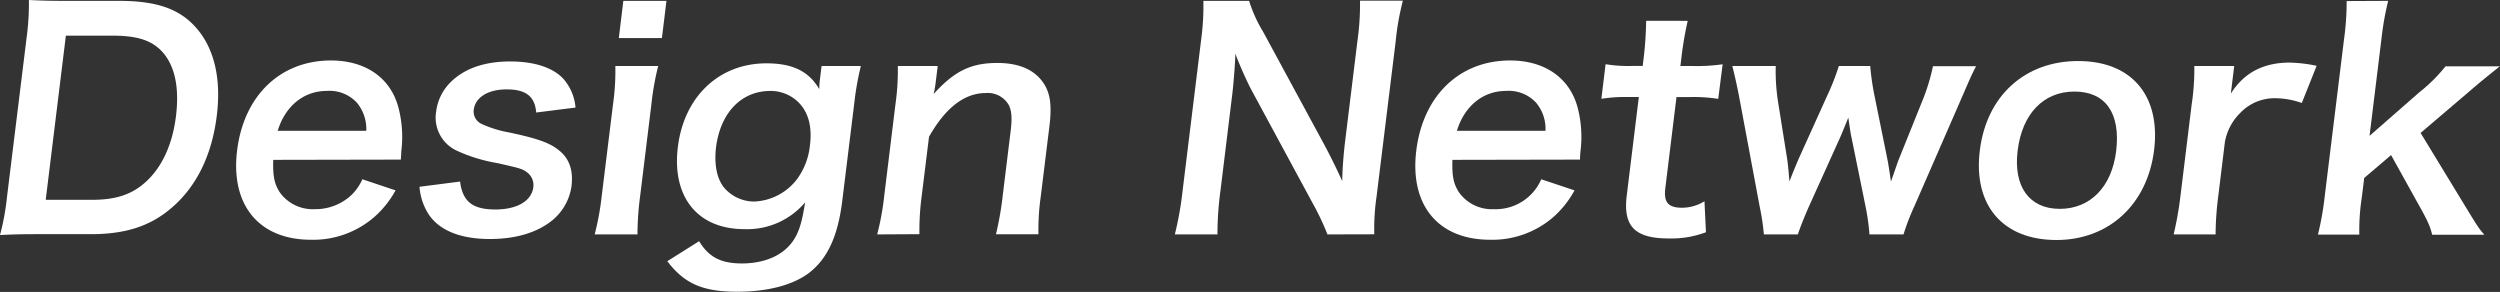
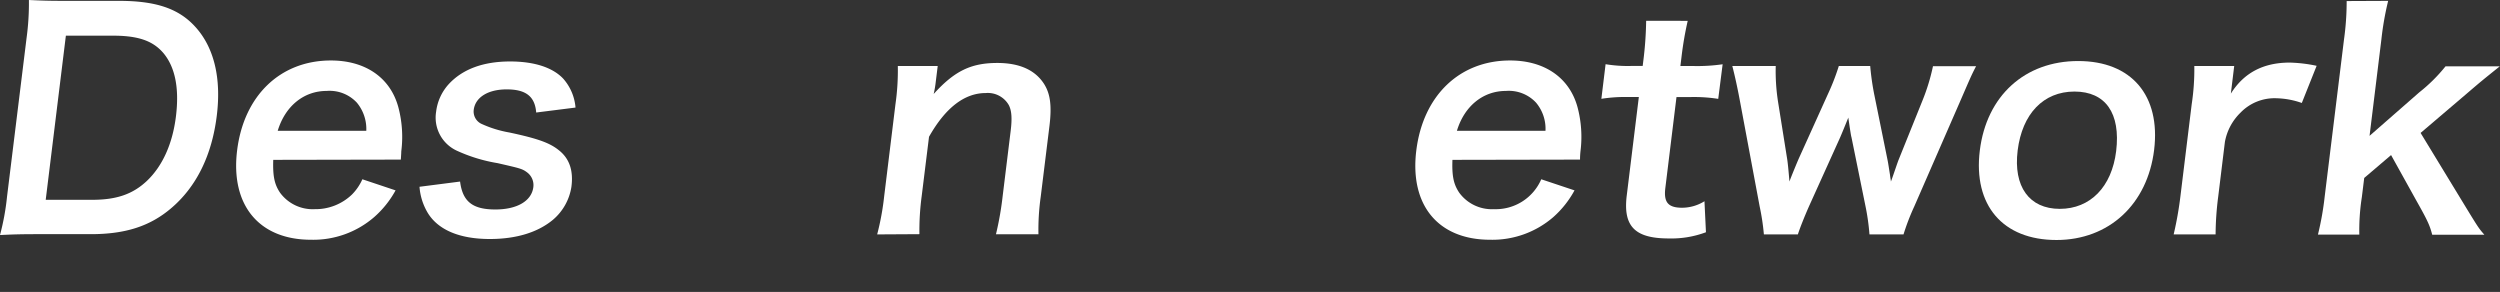
<svg xmlns="http://www.w3.org/2000/svg" viewBox="0 0 403.03 47.06">
  <rect x="0" y="0" width="403.03" height="47.06" fill="#333333" stroke="none" />
  <defs>
    <style>.cls-1{fill:#fff;}</style>
  </defs>
  <g id="レイヤー_2" data-name="レイヤー 2">
    <g id="レイヤー_1-2" data-name="レイヤー 1">
      <path class="cls-1" d="M4.28,6.15A41.45,41.45,0,0,0,4.66,0c1.88.09,3,.14,6,.14H19.2c5.92,0,9.59,1.23,12.26,4.16,3,3.27,4.25,8.19,3.49,14.33-.79,6.44-3.31,11.54-7.43,15-3.37,2.84-7.31,4.12-12.89,4.12H6c-2.88,0-4.07.05-6,.14a39.47,39.47,0,0,0,1.14-6.24ZM14.89,32.21c3.88,0,6.49-.9,8.74-3,2.57-2.41,4.2-6.05,4.74-10.5s-.12-7.85-2-10.12c-1.69-2-4.05-2.84-8.16-2.84H10.62L7.37,32.21Z" />
      <path class="cls-1" d="M44.05,25.77c-.08,2.61.18,3.93,1.1,5.3a6.52,6.52,0,0,0,5.59,2.65,8.47,8.47,0,0,0,6-2.36,8.28,8.28,0,0,0,1.68-2.46l5.35,1.79A15.78,15.78,0,0,1,60.32,35a15,15,0,0,1-10.19,3.65c-8.37,0-13-5.58-11.9-14.43s7-14.47,15.11-14.47c5.54,0,9.55,2.74,10.86,7.47a18.6,18.6,0,0,1,.49,7.19c0,.1,0,.24-.07,1.32Zm15-4.68a6.63,6.63,0,0,0-1.52-4.54,6,6,0,0,0-4.88-1.89c-3.69,0-6.68,2.46-7.88,6.43Z" />
      <path class="cls-1" d="M74.17,29.27c.41,3.22,2,4.5,5.69,4.5,3.5,0,5.84-1.37,6.12-3.6A2.56,2.56,0,0,0,85,27.81c-.83-.62-1.1-.66-4.78-1.51a25.68,25.68,0,0,1-6.56-2A5.87,5.87,0,0,1,70.31,18a8,8,0,0,1,2-4.4c2.25-2.46,5.61-3.69,9.92-3.69,3.87,0,6.83.95,8.55,2.75a8,8,0,0,1,2,4.68l-6.34.8c-.2-2.6-1.67-3.73-4.75-3.73s-5.08,1.32-5.32,3.31a2.2,2.2,0,0,0,1.19,2.22,18.26,18.26,0,0,0,4.56,1.42c4.69,1,6.55,1.7,8,2.88,1.68,1.33,2.34,3.27,2,5.87a8.69,8.69,0,0,1-3,5.34c-2.42,2-5.86,3.08-10.16,3.08-4.87,0-8.33-1.47-10-4.21a9.51,9.51,0,0,1-1.33-4.21Z" />
-       <path class="cls-1" d="M106.11,10.64a43.7,43.7,0,0,0-1.1,6.2L103.2,31.59a48,48,0,0,0-.43,6.2h-6.9A43.88,43.88,0,0,0,97,31.64l1.83-14.85a38.18,38.18,0,0,0,.37-6.15ZM107.44.14l-.73,6H99.76l.73-6Z" />
-       <path class="cls-1" d="M112.71,38.88c1.53,2.55,3.49,3.59,6.89,3.59,3.64,0,6.59-1.28,8.19-3.55,1-1.42,1.51-3.07,2-6.29A12.23,12.23,0,0,1,120,36.94c-7.52,0-11.71-5.16-10.72-13.25s6.62-13.48,14.28-13.48c4.21,0,6.84,1.28,8.52,4.17a11.59,11.59,0,0,1,.1-1.56l.27-2.18h6.33a46.69,46.69,0,0,0-1.05,5.91L135.78,32.4c-.7,5.67-2.37,9.31-5.4,11.63-2.6,1.94-6.66,3-11.53,3-5.53,0-8.5-1.28-11.27-4.92Zm4.12-8.52a6.37,6.37,0,0,0,4.75,2.13,9.13,9.13,0,0,0,7-3.73,11.14,11.14,0,0,0,2-5.4c.37-3-.28-5.39-2-7a6.38,6.38,0,0,0-4.38-1.7c-4.72,0-8.09,3.55-8.78,9.18C115.12,26.63,115.59,28.94,116.83,30.36Z" />
      <path class="cls-1" d="M141.41,37.79a42.32,42.32,0,0,0,1.13-6.15l1.82-14.85a38.31,38.31,0,0,0,.38-6.15h6.43l-.31,2.51a17.07,17.07,0,0,1-.34,2c3.34-3.69,6-5,10.26-5,3.64,0,6.19,1.18,7.61,3.5.94,1.56,1.18,3.45.8,6.62l-1.4,11.35a38.35,38.35,0,0,0-.38,6.15h-6.85a50.92,50.92,0,0,0,1.08-6.15l1.29-10.5c.25-2,.17-3.26-.29-4.16A3.89,3.89,0,0,0,158.91,15c-3.41,0-6.49,2.36-9.14,7.05l-1.18,9.55a41.82,41.82,0,0,0-.37,6.15Z" />
-       <path class="cls-1" d="M214,37.79a41.5,41.5,0,0,0-2.4-5.06l-9.95-18.4c-.72-1.42-1.65-3.45-2.51-5.68,0,.67,0,.67-.11,2.42-.06.89-.23,3-.37,4.11l-1.9,15.51a51.87,51.87,0,0,0-.49,7.1H189.4a53.91,53.91,0,0,0,1.26-7.14l3-24.41A40.31,40.31,0,0,0,194,.14h7.37a22.47,22.47,0,0,0,2.27,5l9.75,18c.93,1.71,2.14,4.17,3,6.06,0-1.85.24-4.68.49-6.67l1.95-15.89a42,42,0,0,0,.42-6.53h6.91A42.1,42.1,0,0,0,225,6.67l-3.08,25a36.19,36.19,0,0,0-.37,6.1Z" />
      <path class="cls-1" d="M234.15,25.77c-.09,2.61.18,3.93,1.1,5.3a6.51,6.51,0,0,0,5.58,2.65,8,8,0,0,0,7.64-4.82l5.36,1.79A15.79,15.79,0,0,1,250.41,35a15,15,0,0,1-10.19,3.65c-8.37,0-13-5.58-11.89-14.43s7-14.47,15.11-14.47c5.53,0,9.54,2.74,10.86,7.47a18.6,18.6,0,0,1,.49,7.19,12.62,12.62,0,0,0-.07,1.32Zm15-4.68a6.54,6.54,0,0,0-1.52-4.54,6,6,0,0,0-4.87-1.89c-3.69,0-6.69,2.46-7.89,6.43Z" />
      <path class="cls-1" d="M272.08,3.36a54.72,54.72,0,0,0-1,5.82l-.18,1.46h2a28.43,28.43,0,0,0,4.81-.28L277,15.94a25.1,25.1,0,0,0-4.6-.29h-2.13l-1.8,14.67c-.28,2.31.46,3.17,2.73,3.17a6.83,6.83,0,0,0,3.58-1.05l.24,5a15.86,15.86,0,0,1-6,1c-5.44,0-7.38-1.94-6.77-6.91l1.95-15.89h-1.8a24.08,24.08,0,0,0-4.24.29l.68-5.58a21.83,21.83,0,0,0,4.23.28h1.75l.18-1.46a57.37,57.37,0,0,0,.38-5.82Z" />
      <path class="cls-1" d="M301.38,37.79a36,36,0,0,0-.63-4.5l-2.27-11.16c-.07-.19-.23-1.23-.51-3.17-.34.86-1.14,2.8-1.35,3.27l-5,11.06c-.71,1.61-1.47,3.51-1.78,4.5h-5.48a37.3,37.3,0,0,0-.68-4.5l-3.14-16.78c-.4-2.18-.82-4.12-1.27-5.87h7a32.05,32.05,0,0,0,.35,5.63l1.47,9.22c.11.62.24,1.94.39,3.78.15-.47,1.3-3.26,1.56-3.83l4.66-10.31a36.27,36.27,0,0,0,1.74-4.49h5.06a41.92,41.92,0,0,0,.63,4.49l2.18,10.74c.09.43.22,1.32.38,2.32.07.61.11.66.15,1.08.14-.37.14-.37.36-1s.74-2.18.88-2.51l3.81-9.46a32.52,32.52,0,0,0,1.73-5.63h6.95c-.81,1.56-.95,1.94-2.66,5.87L308.6,33.29a35.89,35.89,0,0,0-1.73,4.5Z" />
      <path class="cls-1" d="M319.17,24.26c1.08-8.8,7.25-14.42,15.86-14.42s13.31,5.58,12.24,14.33S340,38.69,331.53,38.69C322.88,38.69,318.08,33.11,319.17,24.26Zm6.1,0c-.72,5.82,1.87,9.41,6.79,9.41s8.38-3.54,9.09-9.31c.74-6.1-1.71-9.6-6.72-9.6S326,18.35,325.27,24.26Z" />
      <path class="cls-1" d="M371.08,16.6a13.16,13.16,0,0,0-4.11-.76,7.62,7.62,0,0,0-5.77,2.32,8.73,8.73,0,0,0-2.52,4.73l-1.07,8.75a49.39,49.39,0,0,0-.43,6.15h-6.76a56.28,56.28,0,0,0,1.09-6.15l1.82-14.85a37.35,37.35,0,0,0,.42-6.15h6.43l-.54,4.45c2.11-3.36,5.24-5,9.5-5a23.37,23.37,0,0,1,4.33.52Z" />
      <path class="cls-1" d="M385,.14a47.89,47.89,0,0,0-1.09,6.2L382,21.9l8-7a26.1,26.1,0,0,0,4.25-4.21H403c-3,2.41-3,2.41-5.27,4.35l-7.5,6.39,6.65,10.92c2.68,4.4,2.68,4.4,3.63,5.49h-8.41c-.38-1.52-.84-2.46-2.47-5.35L385.47,25l-4.33,3.69-.38,3.08a34.6,34.6,0,0,0-.41,6.05h-6.67a47.47,47.47,0,0,0,1.09-6.15l3.11-25.3a44.15,44.15,0,0,0,.43-6.2Z" />
    </g>
  </g>
</svg>